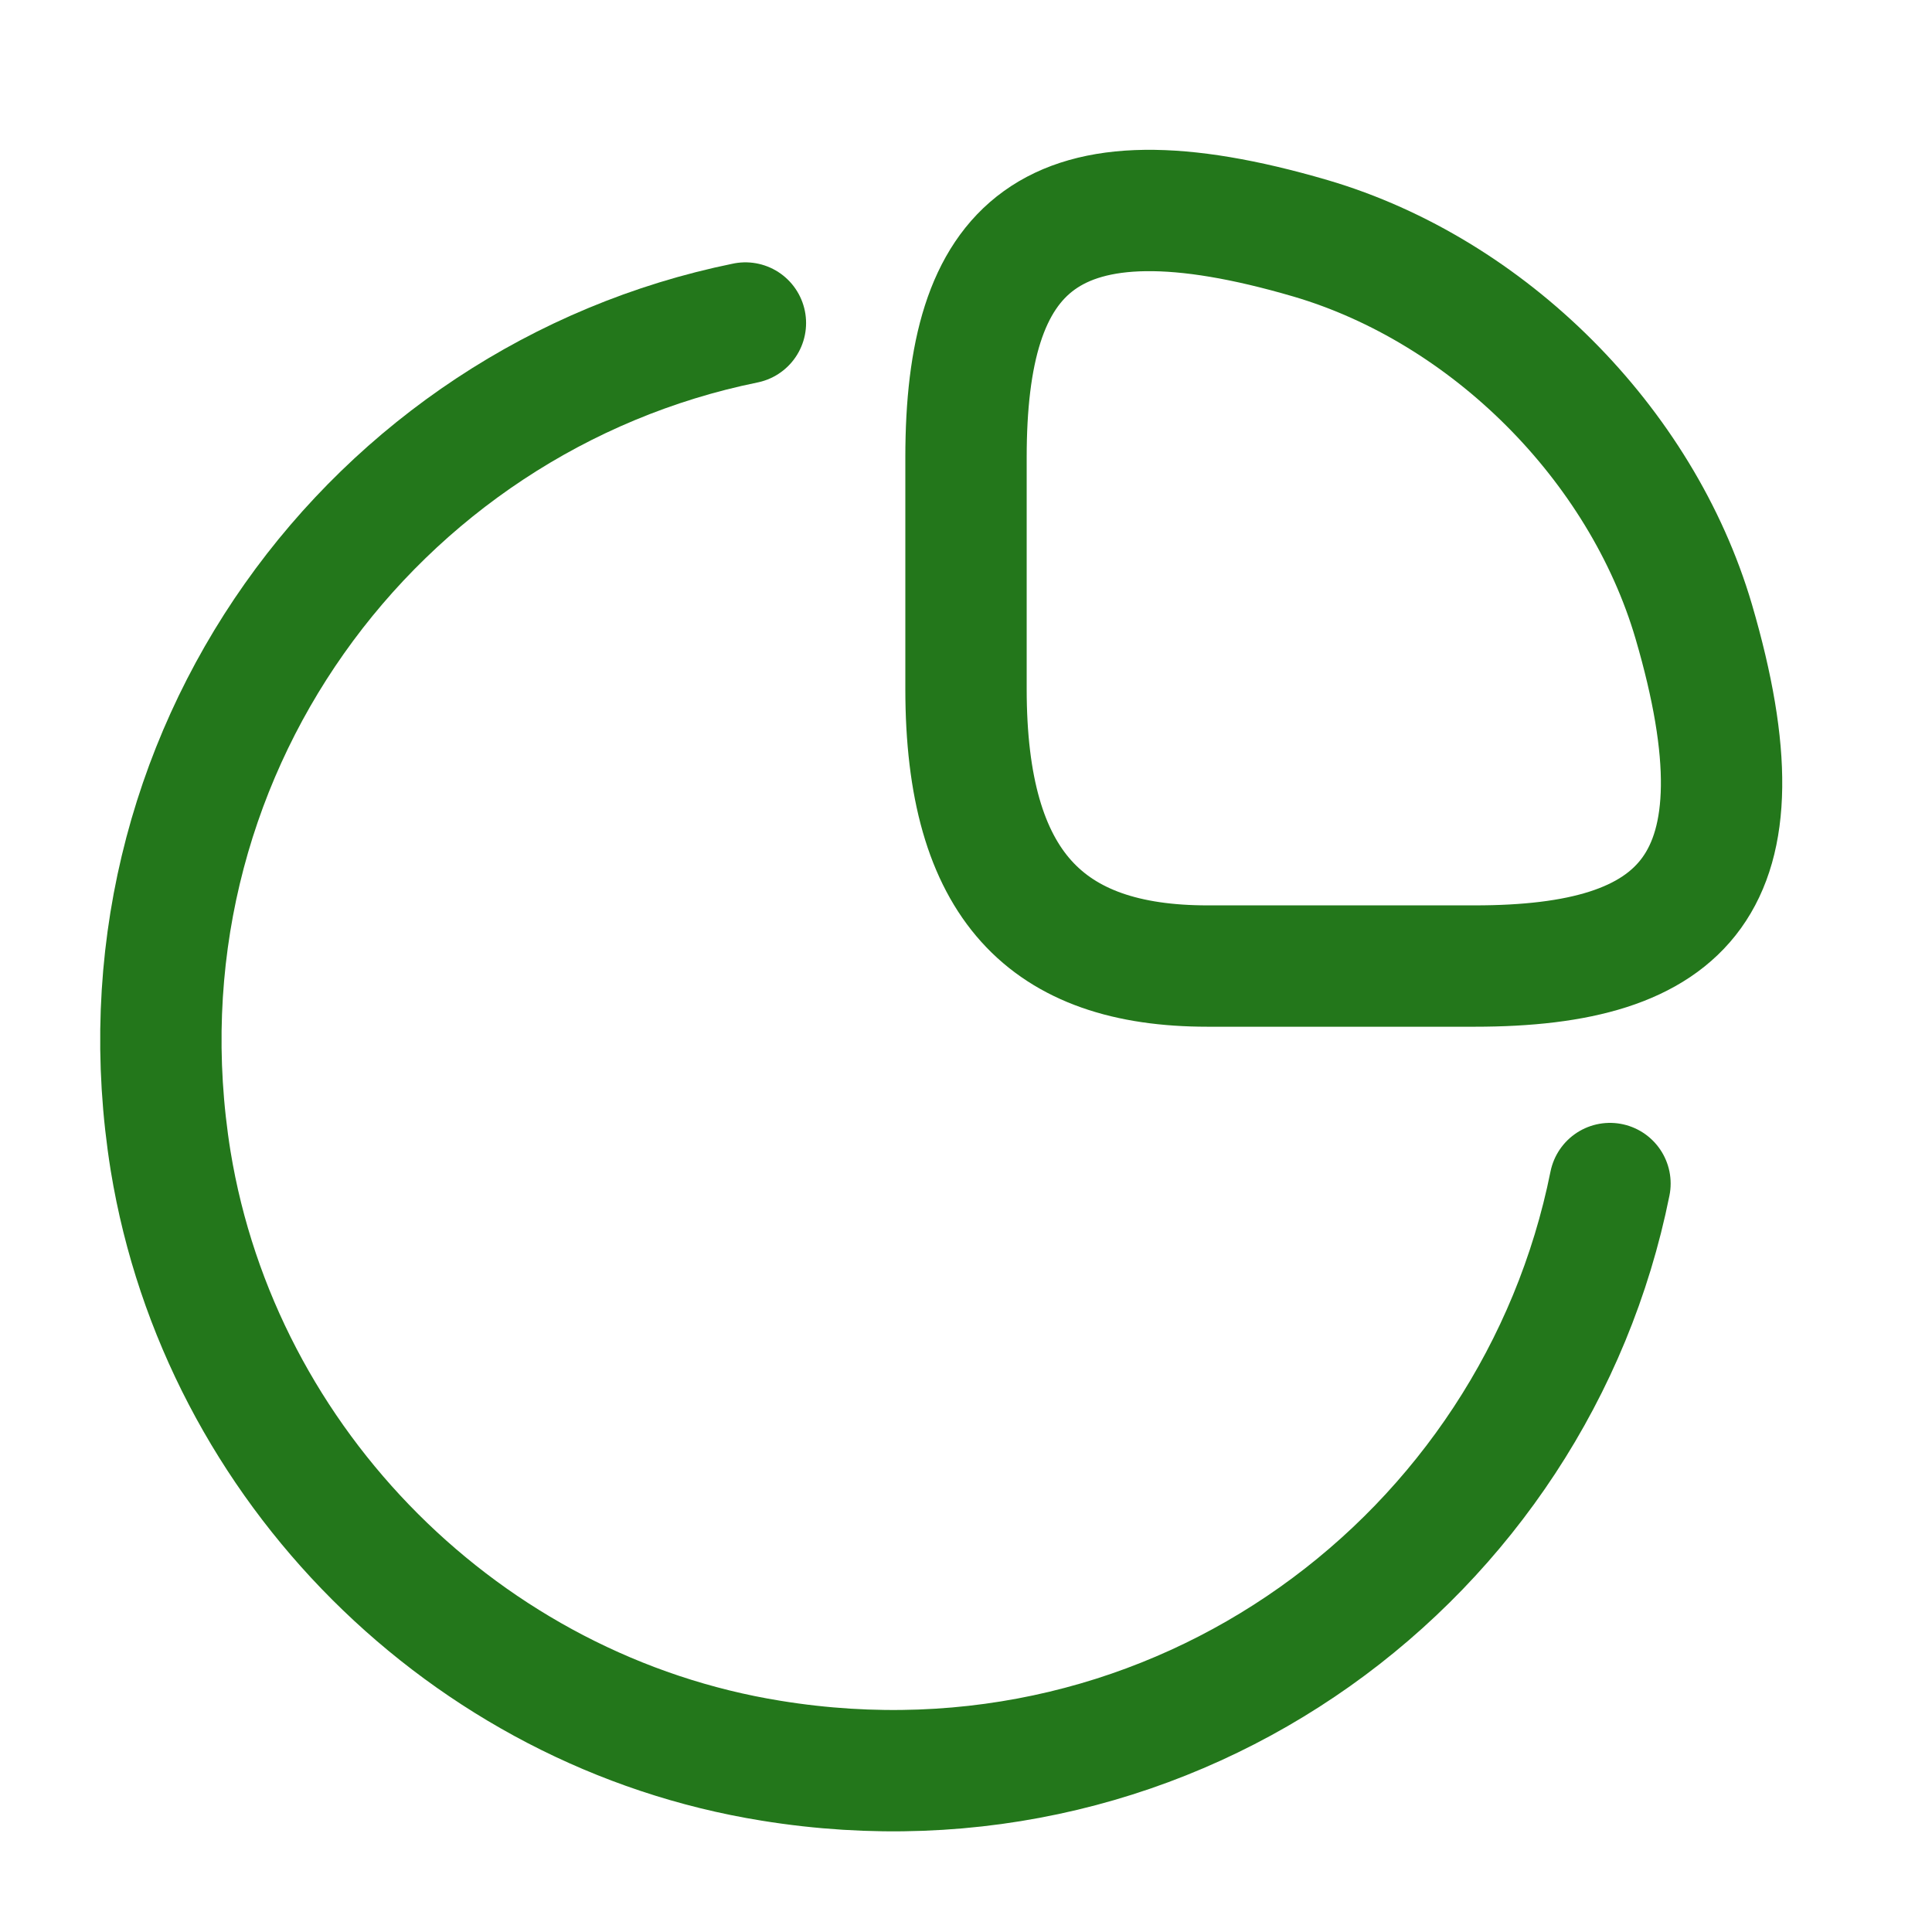
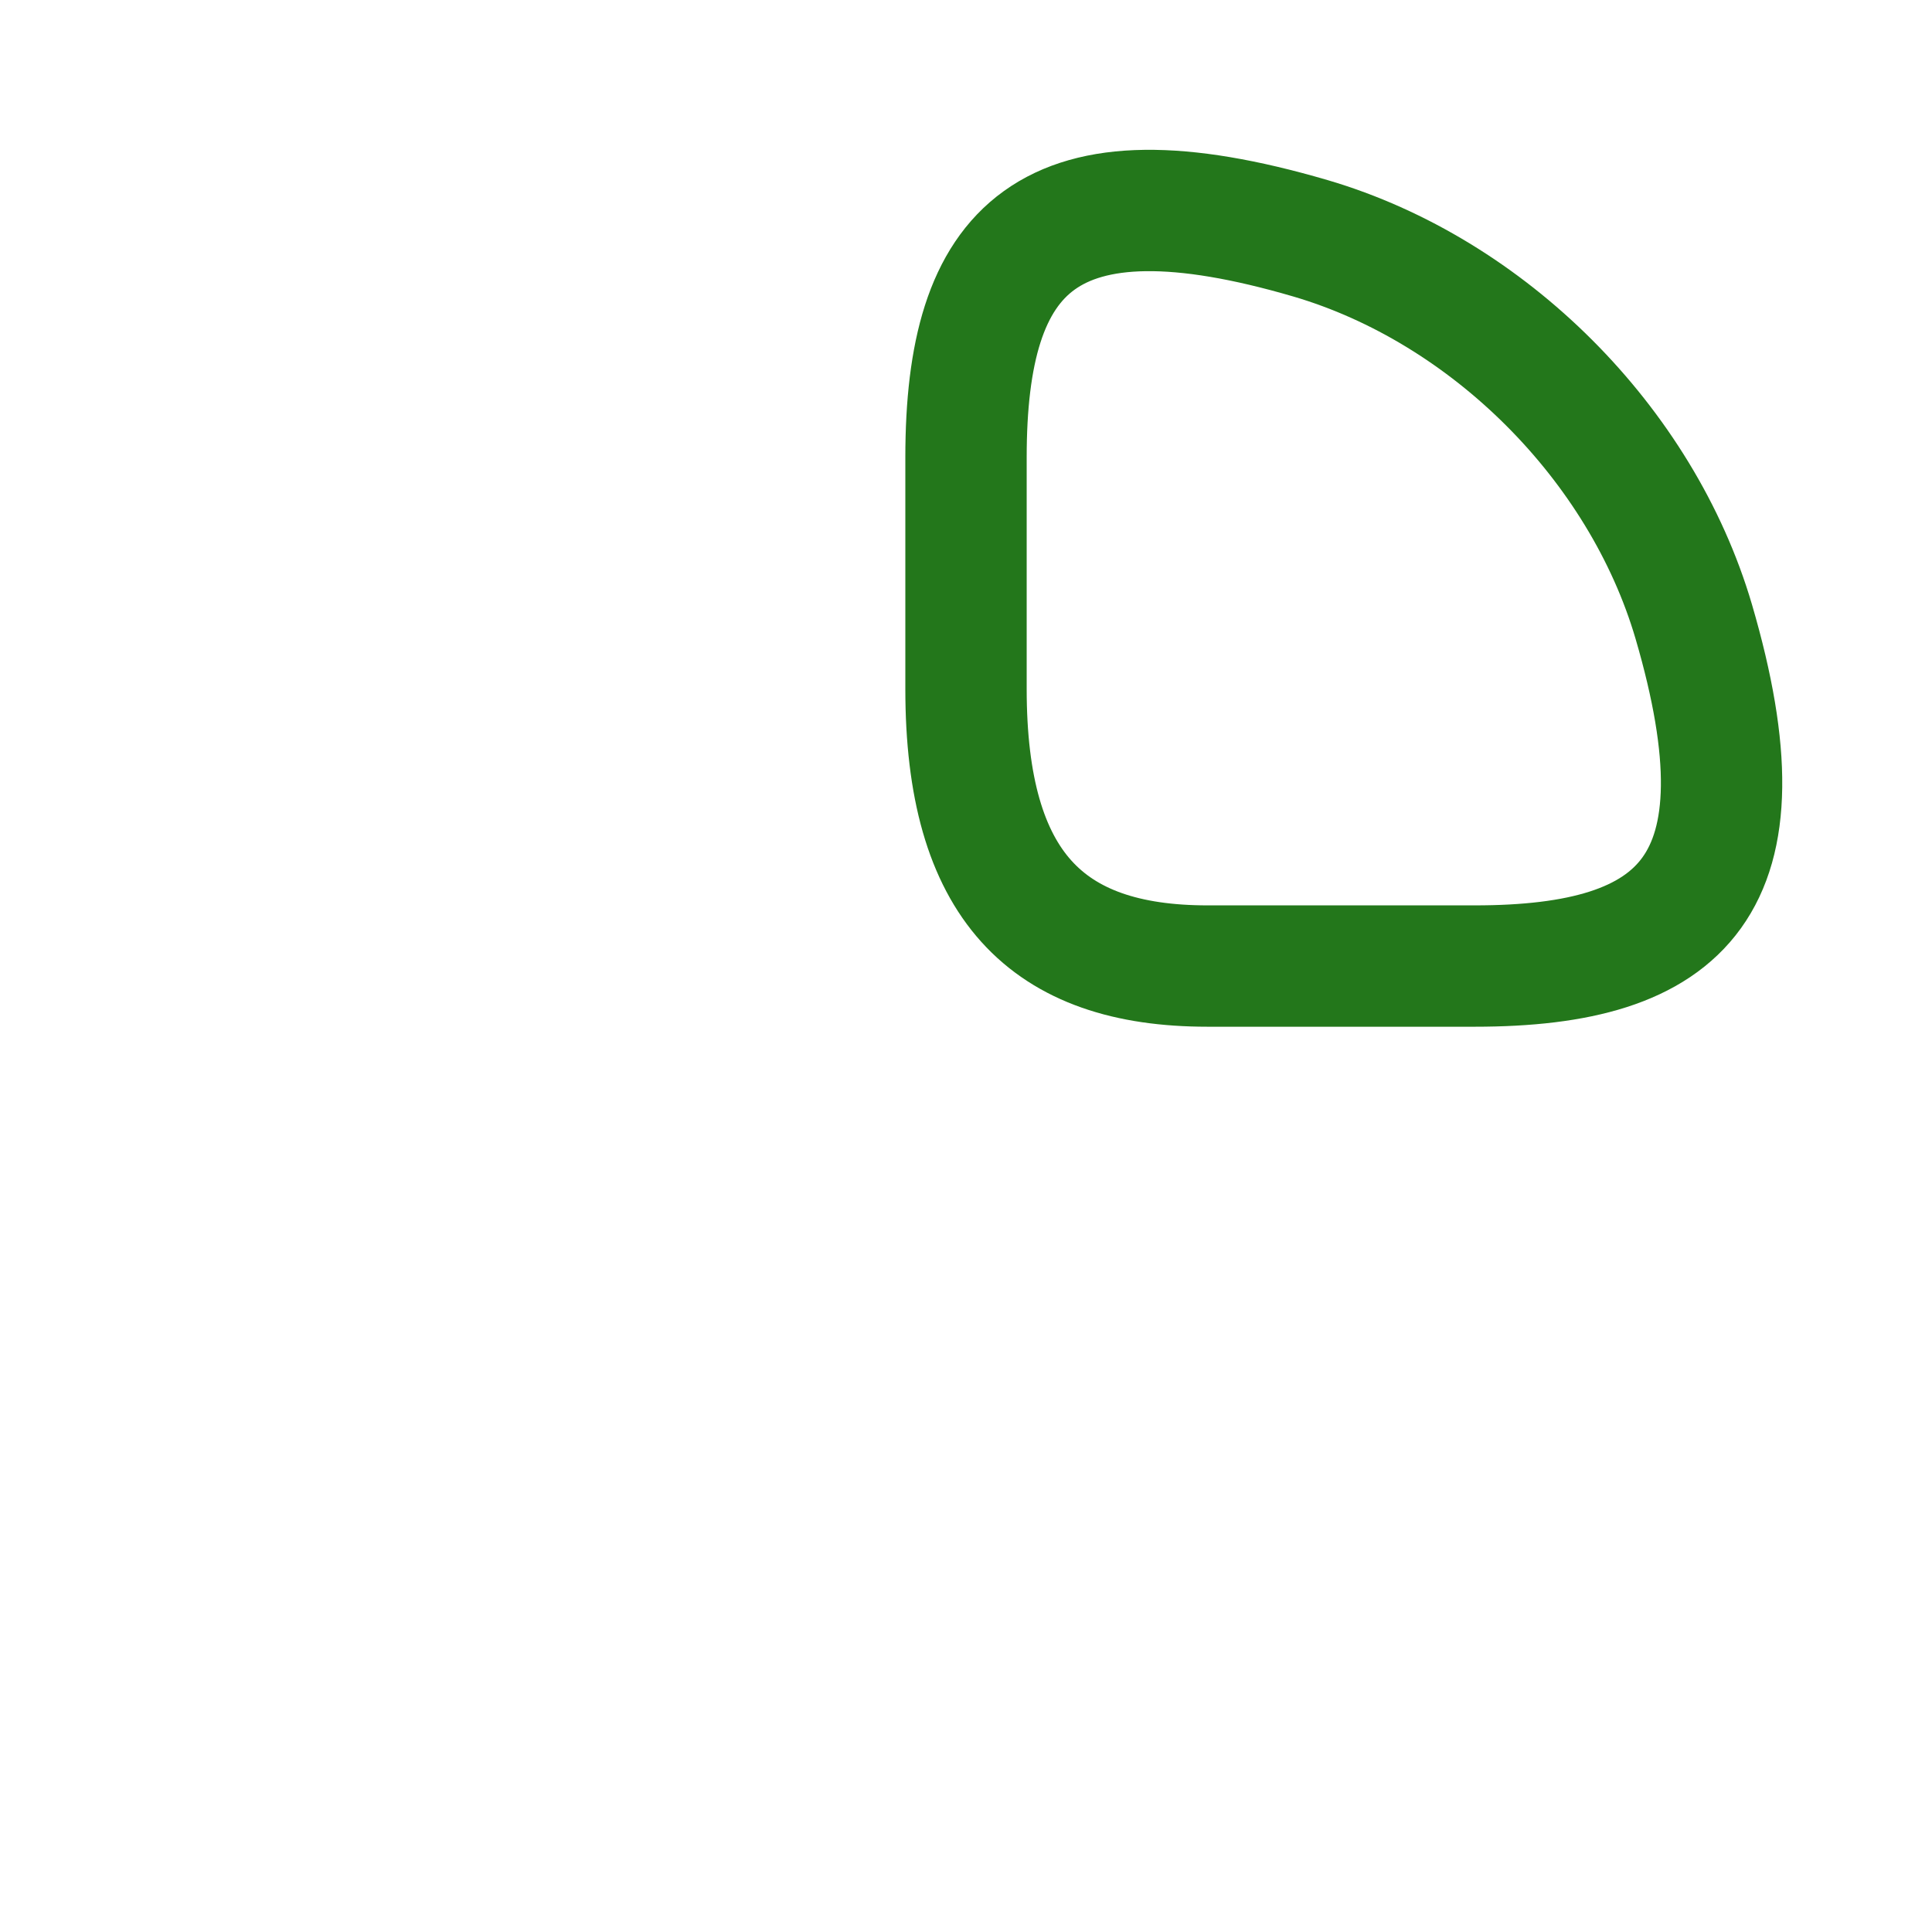
<svg xmlns="http://www.w3.org/2000/svg" width="200" height="200" viewBox="0 0 200 200" fill="none">
  <path d="M152.668 100.005C174.334 100.005 183.334 91.672 175.334 64.338C169.918 45.922 154.084 30.088 135.668 24.672C108.334 16.672 100.001 25.672 100.001 47.338V71.338C100.001 91.672 108.334 100.005 125.001 100.005H152.668Z" stroke="#23771B" stroke-width="12.562" stroke-linecap="round" stroke-linejoin="round" />
-   <path d="M166.664 122.521C158.914 161.104 121.914 189.104 79.831 182.271C48.247 177.188 22.831 151.771 17.664 120.188C10.914 78.271 38.747 41.271 77.164 33.438" stroke="#23771B" stroke-width="12.562" stroke-linecap="round" stroke-linejoin="round" />
</svg>